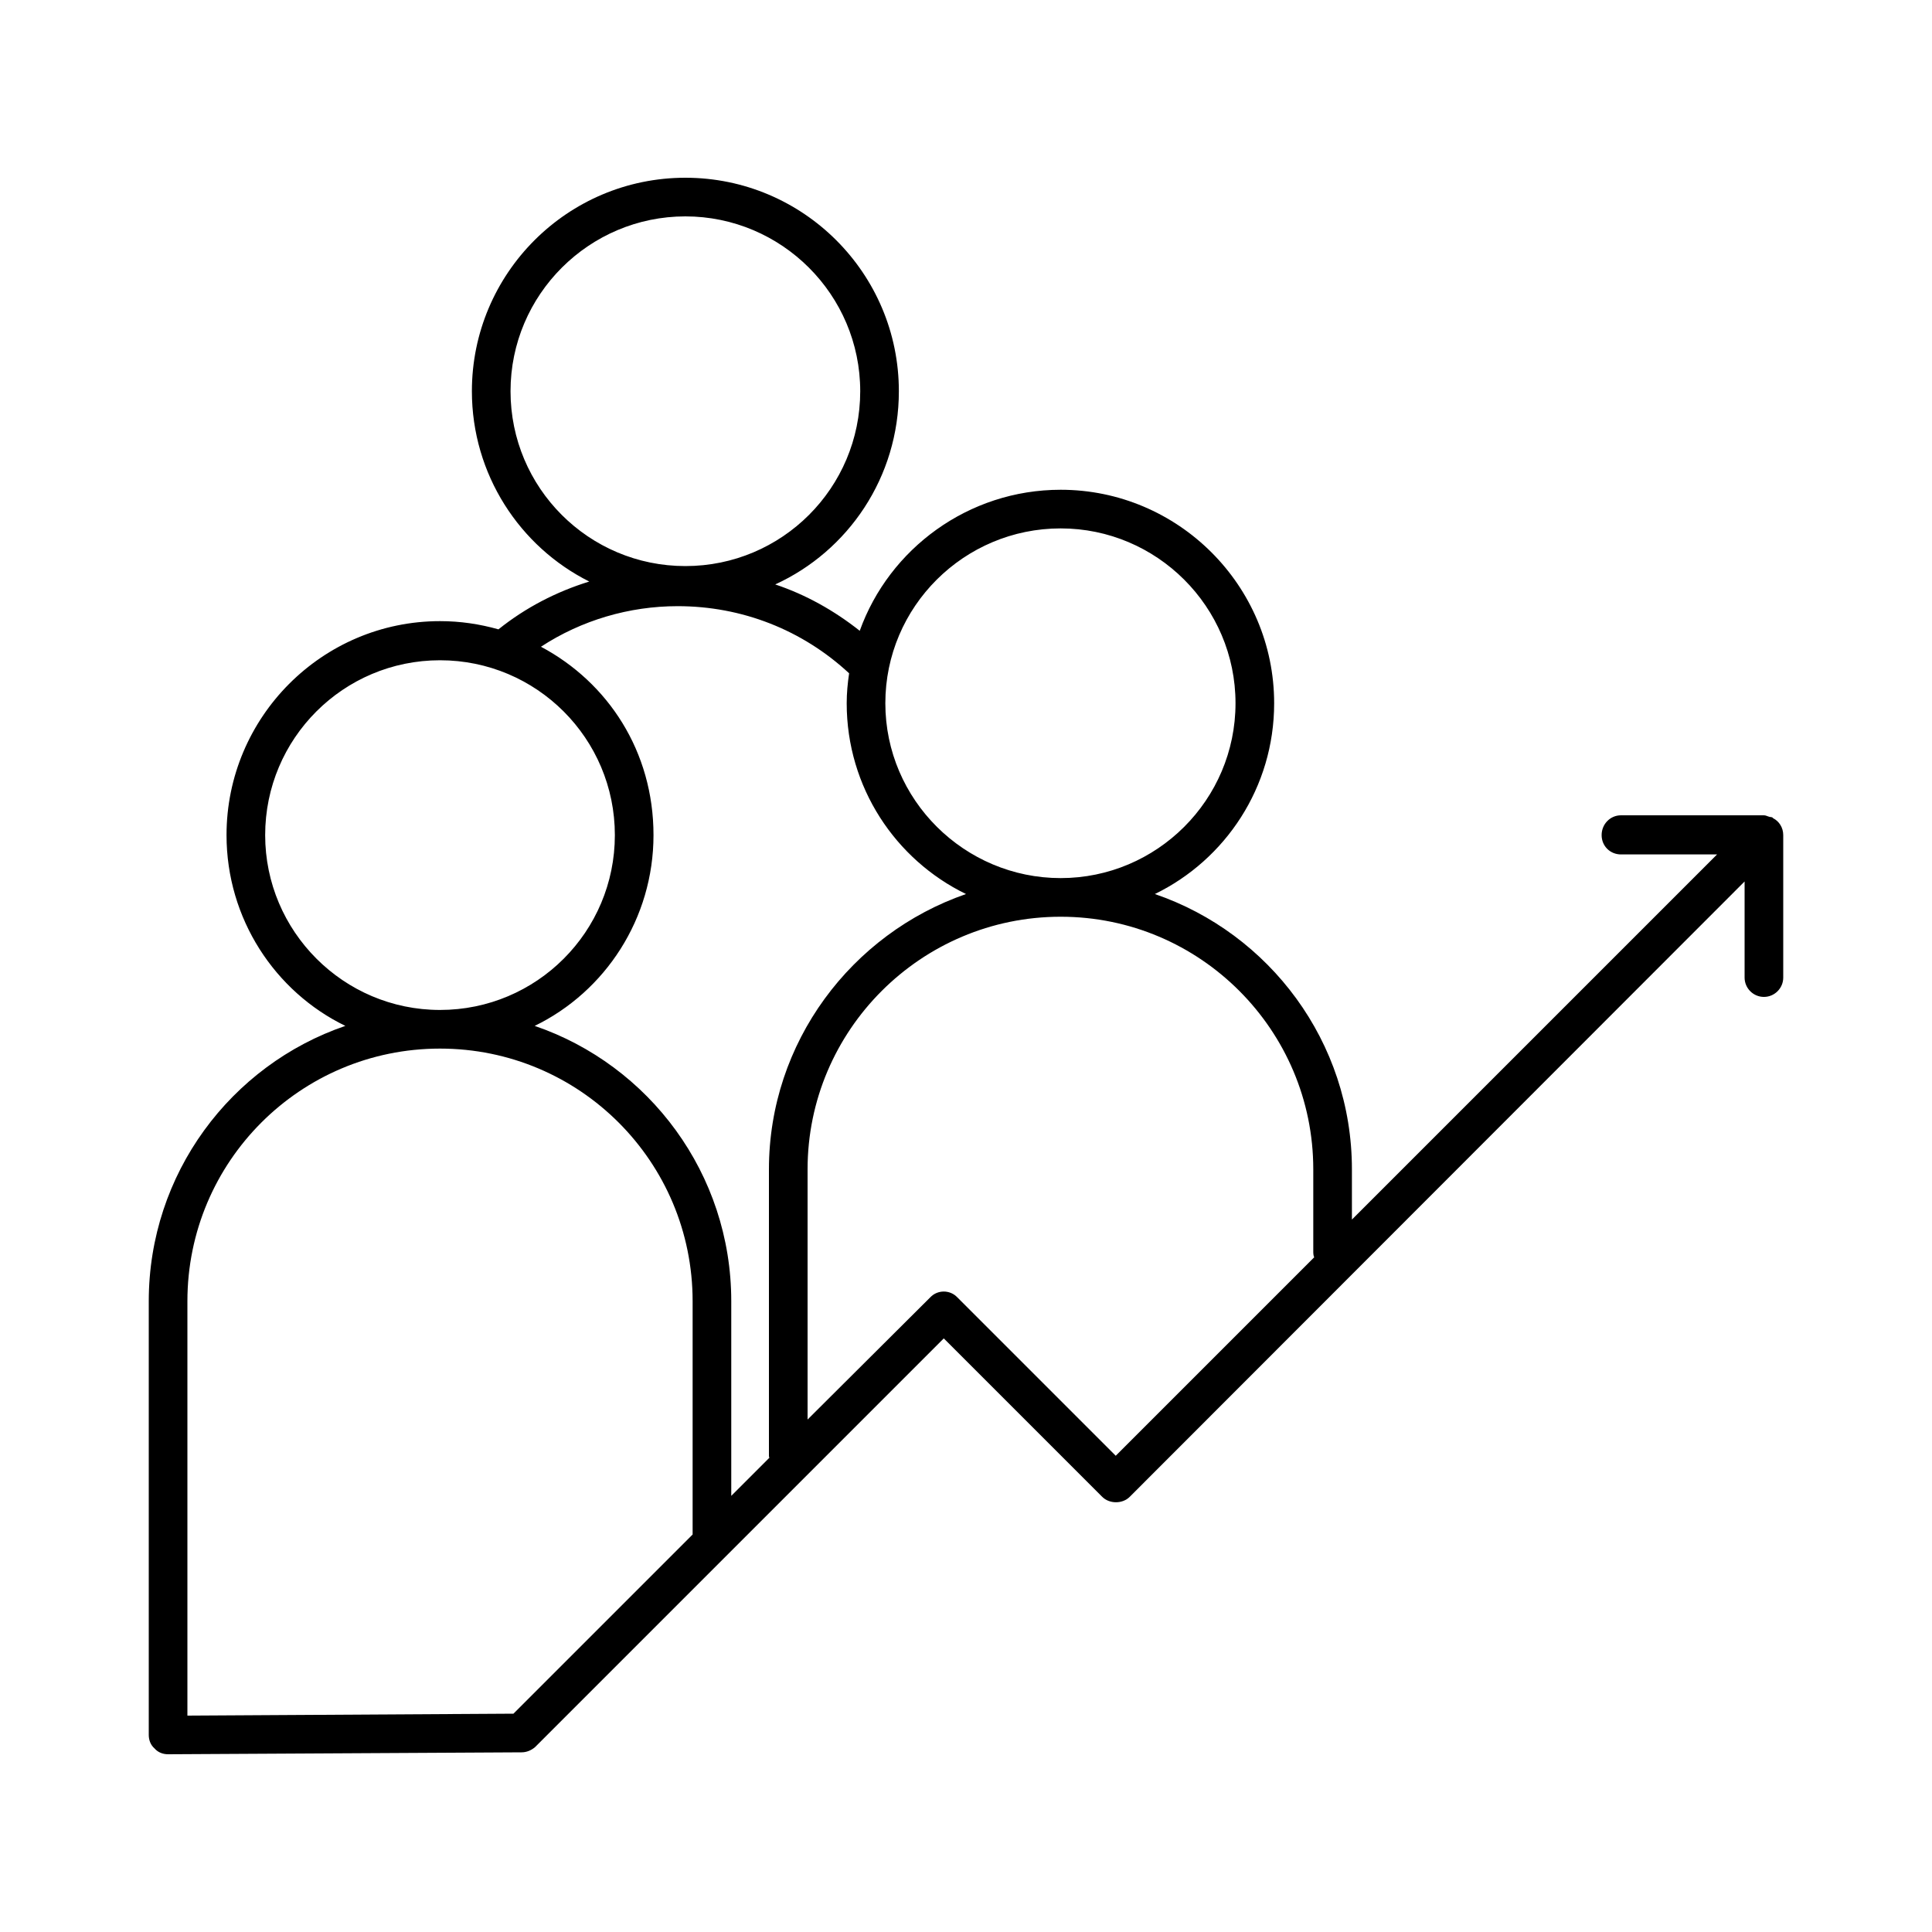
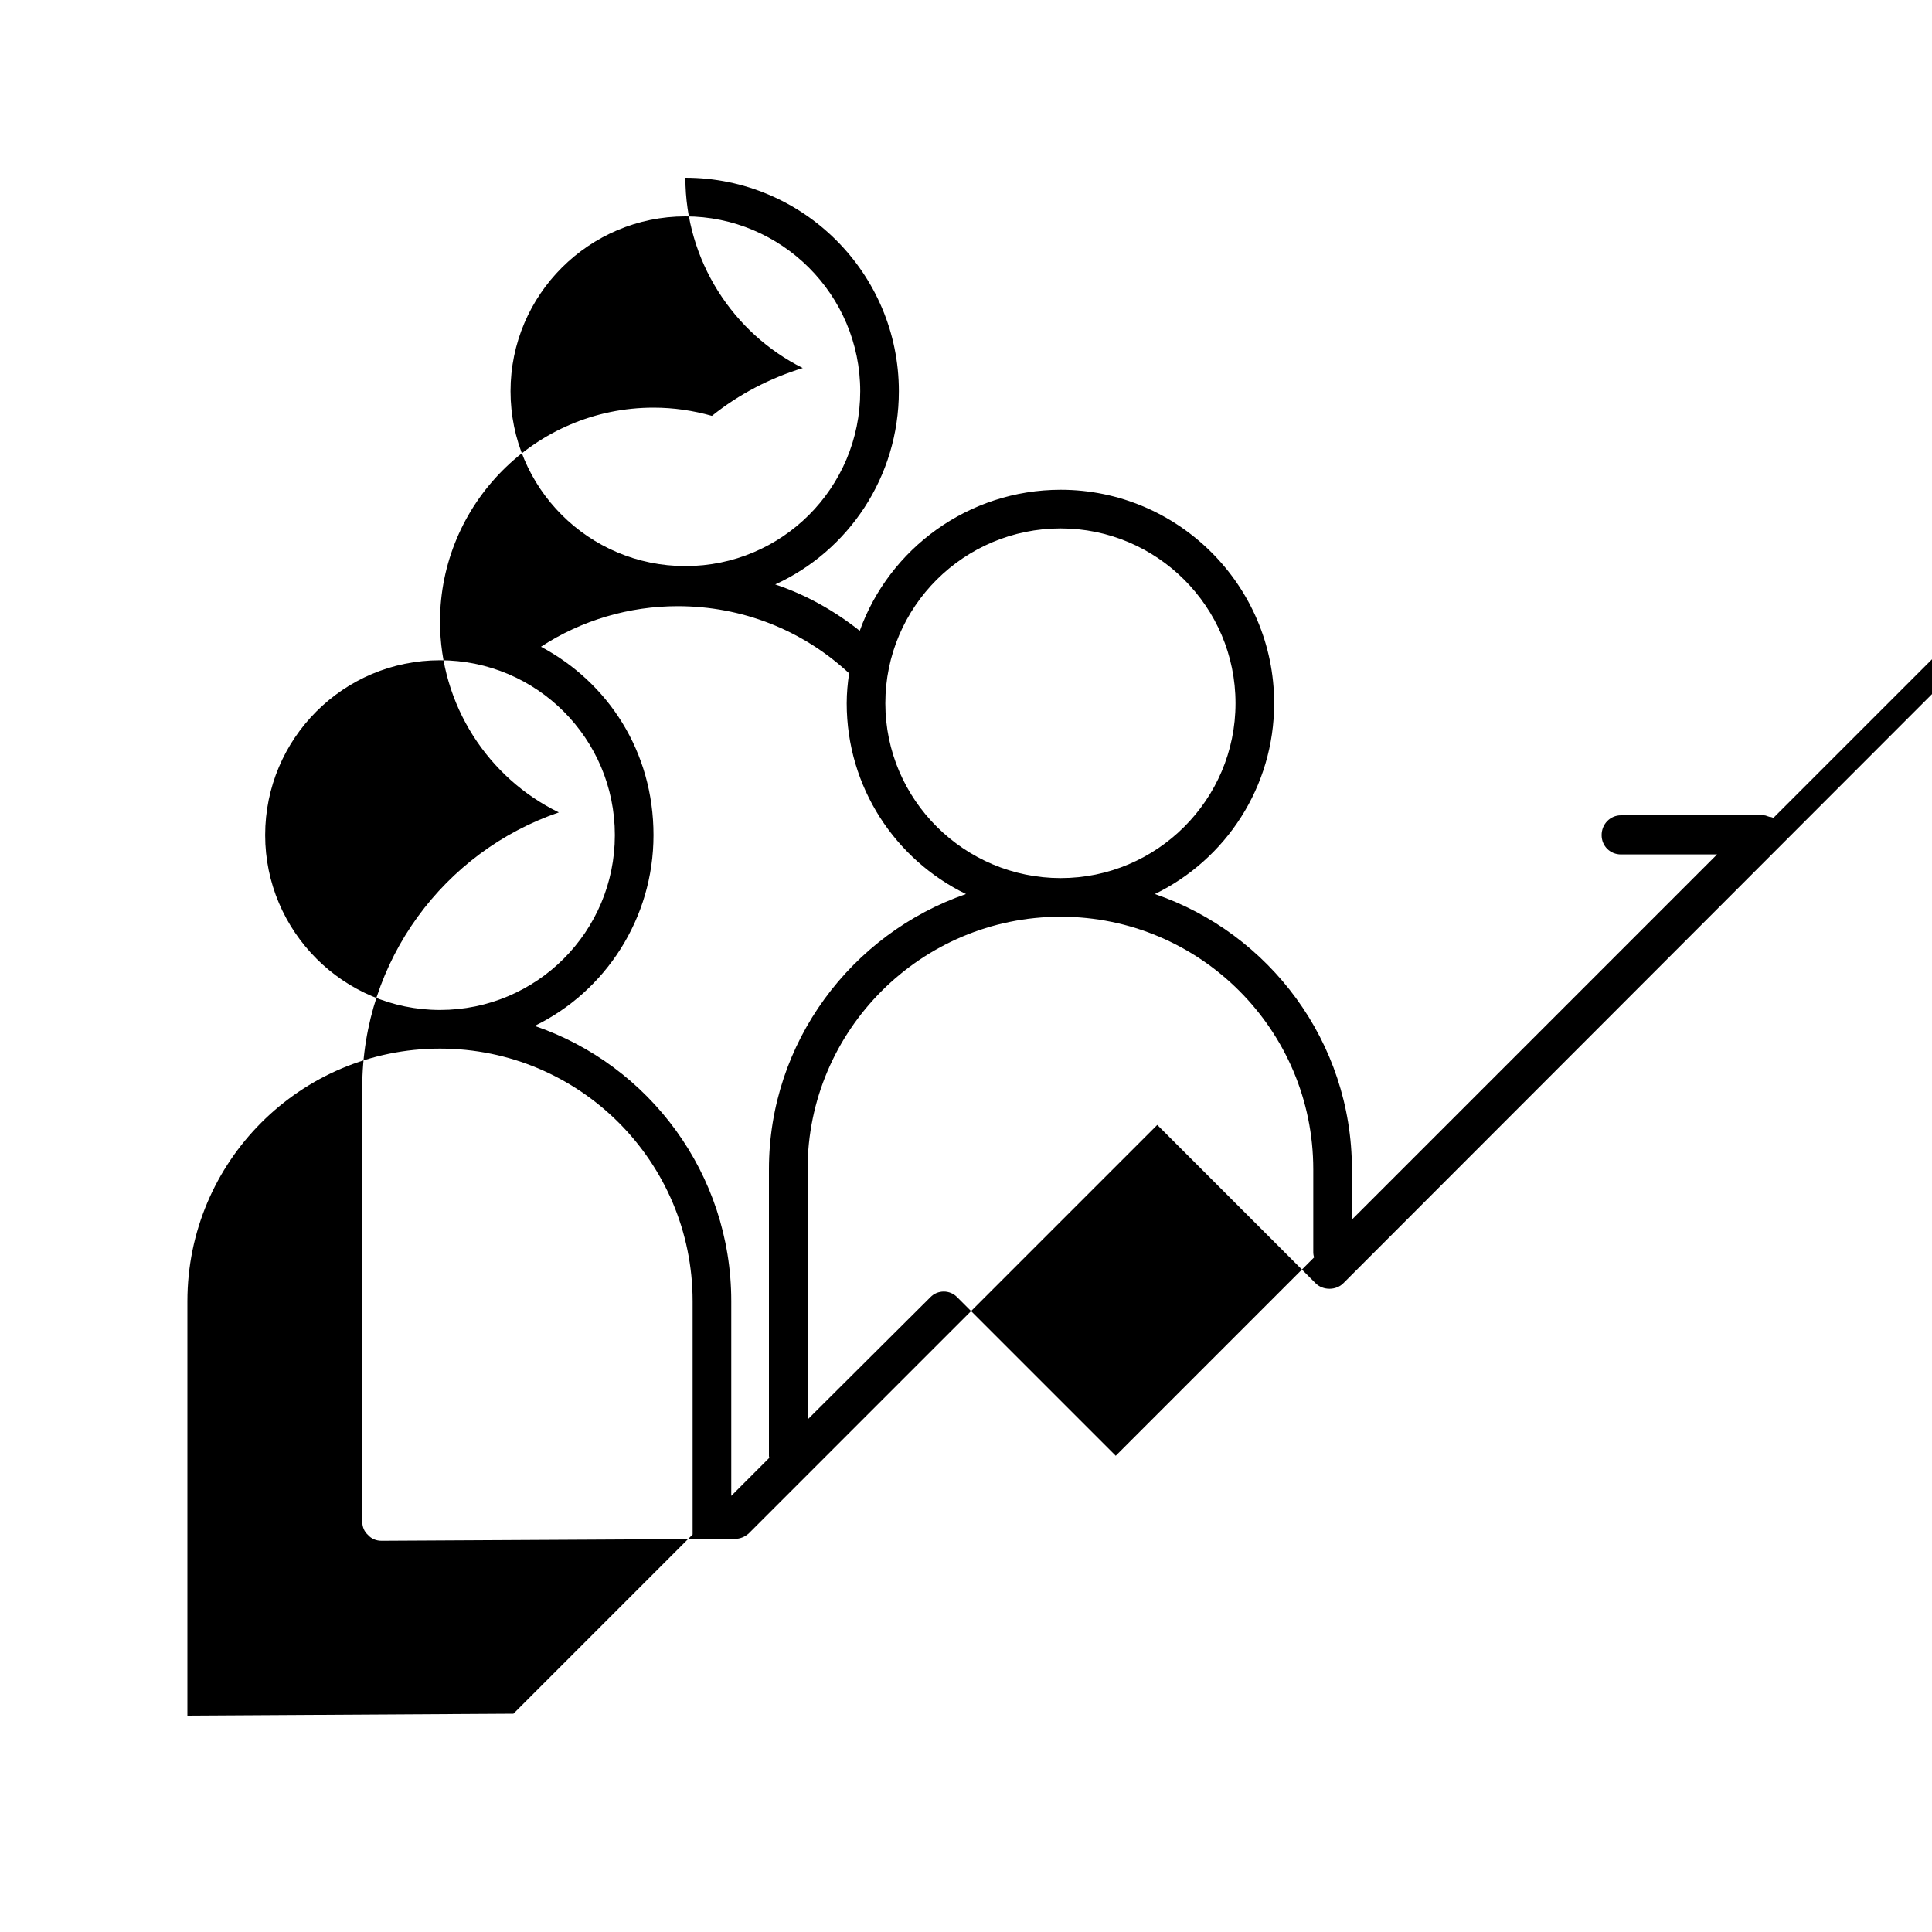
<svg xmlns="http://www.w3.org/2000/svg" id="Icons_Outline" viewBox="0 0 40 40">
  <defs>
    <style>.cls-1{fill:#000;stroke-width:0px;}</style>
  </defs>
  <g id="wachsen">
-     <path class="cls-1" d="M36.71,16.94s-.01-.02-.03-.02c-.02-.01-.03,0-.05-.01-.04-.01-.07-.03-.11-.03h-2.96c-.22,0-.4.18-.4.41s.18.4.4.4h1.99l-7.56,7.56v-1.04c0-2.64-1.71-4.89-4.08-5.7,1.46-.71,2.47-2.21,2.47-3.95,0-2.44-1.99-4.42-4.42-4.42-1.91,0-3.55,1.22-4.16,2.92-.53-.42-1.12-.75-1.75-.96,1.51-.69,2.56-2.22,2.56-4,0-2.44-1.98-4.42-4.42-4.42s-4.42,1.98-4.42,4.42c0,1.72.99,3.22,2.43,3.94-.68.21-1.32.54-1.88.99-.39-.11-.79-.17-1.21-.17-2.44,0-4.42,1.99-4.42,4.43,0,1.73,1,3.24,2.46,3.95-2.37.81-4.07,3.06-4.07,5.7v8.98c0,.11.04.21.12.28.07.08.17.12.28.12l7.32-.04c.1,0,.2-.04.28-.11l8.46-8.46,3.28,3.28c.15.15.42.15.57,0l12.73-12.74v1.99c0,.22.18.4.4.4s.4-.18.4-.4v-2.95c0-.16-.09-.29-.21-.35ZM21.96,10.94c1.99,0,3.62,1.62,3.62,3.62s-1.63,3.62-3.62,3.62-3.63-1.62-3.63-3.62,1.63-3.62,3.63-3.62ZM10.57,8.1c0-2,1.63-3.62,3.62-3.62s3.62,1.62,3.62,3.62-1.62,3.62-3.62,3.62-3.62-1.62-3.62-3.62ZM5.49,17.29c0-2,1.62-3.62,3.62-3.62s3.62,1.62,3.62,3.62-1.62,3.62-3.62,3.62-3.62-1.63-3.62-3.62ZM14.34,31.77l-3.71,3.71-6.75.04v-8.58c0-2.89,2.34-5.23,5.23-5.23s5.23,2.34,5.23,5.23v4.83ZM15.14,30.97v-4.03c0-2.64-1.7-4.89-4.07-5.7,1.46-.71,2.46-2.22,2.46-3.95s-.94-3.16-2.33-3.9c.84-.55,1.83-.84,2.83-.84,1.33,0,2.58.49,3.55,1.39-.03.2-.05.41-.05.62,0,1.74,1.01,3.24,2.47,3.95-2.37.82-4.08,3.07-4.08,5.7v5.93s0,.03.01.04l-.79.79ZM23.1,30.14l-3.28-3.28c-.15-.16-.41-.16-.56,0l-2.54,2.53v-5.18c0-2.88,2.35-5.23,5.24-5.23s5.23,2.35,5.23,5.23v1.72s0,.07.02.1l-4.11,4.11Z" />
+     <path class="cls-1" d="M36.71,16.94s-.01-.02-.03-.02c-.02-.01-.03,0-.05-.01-.04-.01-.07-.03-.11-.03h-2.96c-.22,0-.4.18-.4.41s.18.4.4.4h1.99l-7.56,7.56v-1.04c0-2.64-1.71-4.89-4.08-5.7,1.46-.71,2.47-2.21,2.47-3.95,0-2.44-1.99-4.42-4.42-4.42-1.91,0-3.55,1.22-4.16,2.92-.53-.42-1.12-.75-1.75-.96,1.51-.69,2.56-2.22,2.56-4,0-2.44-1.98-4.42-4.42-4.42c0,1.72.99,3.22,2.43,3.94-.68.21-1.32.54-1.88.99-.39-.11-.79-.17-1.21-.17-2.44,0-4.42,1.99-4.42,4.43,0,1.73,1,3.24,2.46,3.95-2.37.81-4.07,3.06-4.07,5.7v8.98c0,.11.04.21.12.28.07.08.17.12.28.12l7.32-.04c.1,0,.2-.04.28-.11l8.46-8.46,3.28,3.28c.15.15.42.15.57,0l12.73-12.74v1.99c0,.22.18.4.4.4s.4-.18.4-.4v-2.95c0-.16-.09-.29-.21-.35ZM21.96,10.94c1.99,0,3.62,1.62,3.62,3.62s-1.63,3.62-3.62,3.62-3.63-1.62-3.63-3.62,1.63-3.62,3.63-3.62ZM10.57,8.1c0-2,1.63-3.62,3.62-3.62s3.62,1.62,3.62,3.62-1.62,3.62-3.62,3.62-3.62-1.62-3.62-3.62ZM5.49,17.29c0-2,1.62-3.62,3.62-3.62s3.62,1.62,3.62,3.62-1.62,3.62-3.62,3.62-3.62-1.63-3.62-3.62ZM14.34,31.77l-3.71,3.71-6.75.04v-8.58c0-2.89,2.34-5.23,5.23-5.23s5.23,2.34,5.23,5.23v4.83ZM15.14,30.97v-4.03c0-2.64-1.7-4.89-4.07-5.7,1.46-.71,2.46-2.22,2.46-3.95s-.94-3.16-2.33-3.9c.84-.55,1.83-.84,2.83-.84,1.33,0,2.58.49,3.55,1.39-.03.2-.05.41-.05.62,0,1.74,1.01,3.24,2.47,3.95-2.37.82-4.08,3.07-4.08,5.7v5.93s0,.03.01.04l-.79.79ZM23.1,30.14l-3.28-3.28c-.15-.16-.41-.16-.56,0l-2.54,2.53v-5.18c0-2.88,2.35-5.23,5.24-5.23s5.23,2.35,5.23,5.23v1.72s0,.07.02.1l-4.11,4.11Z" />
  </g>
</svg>